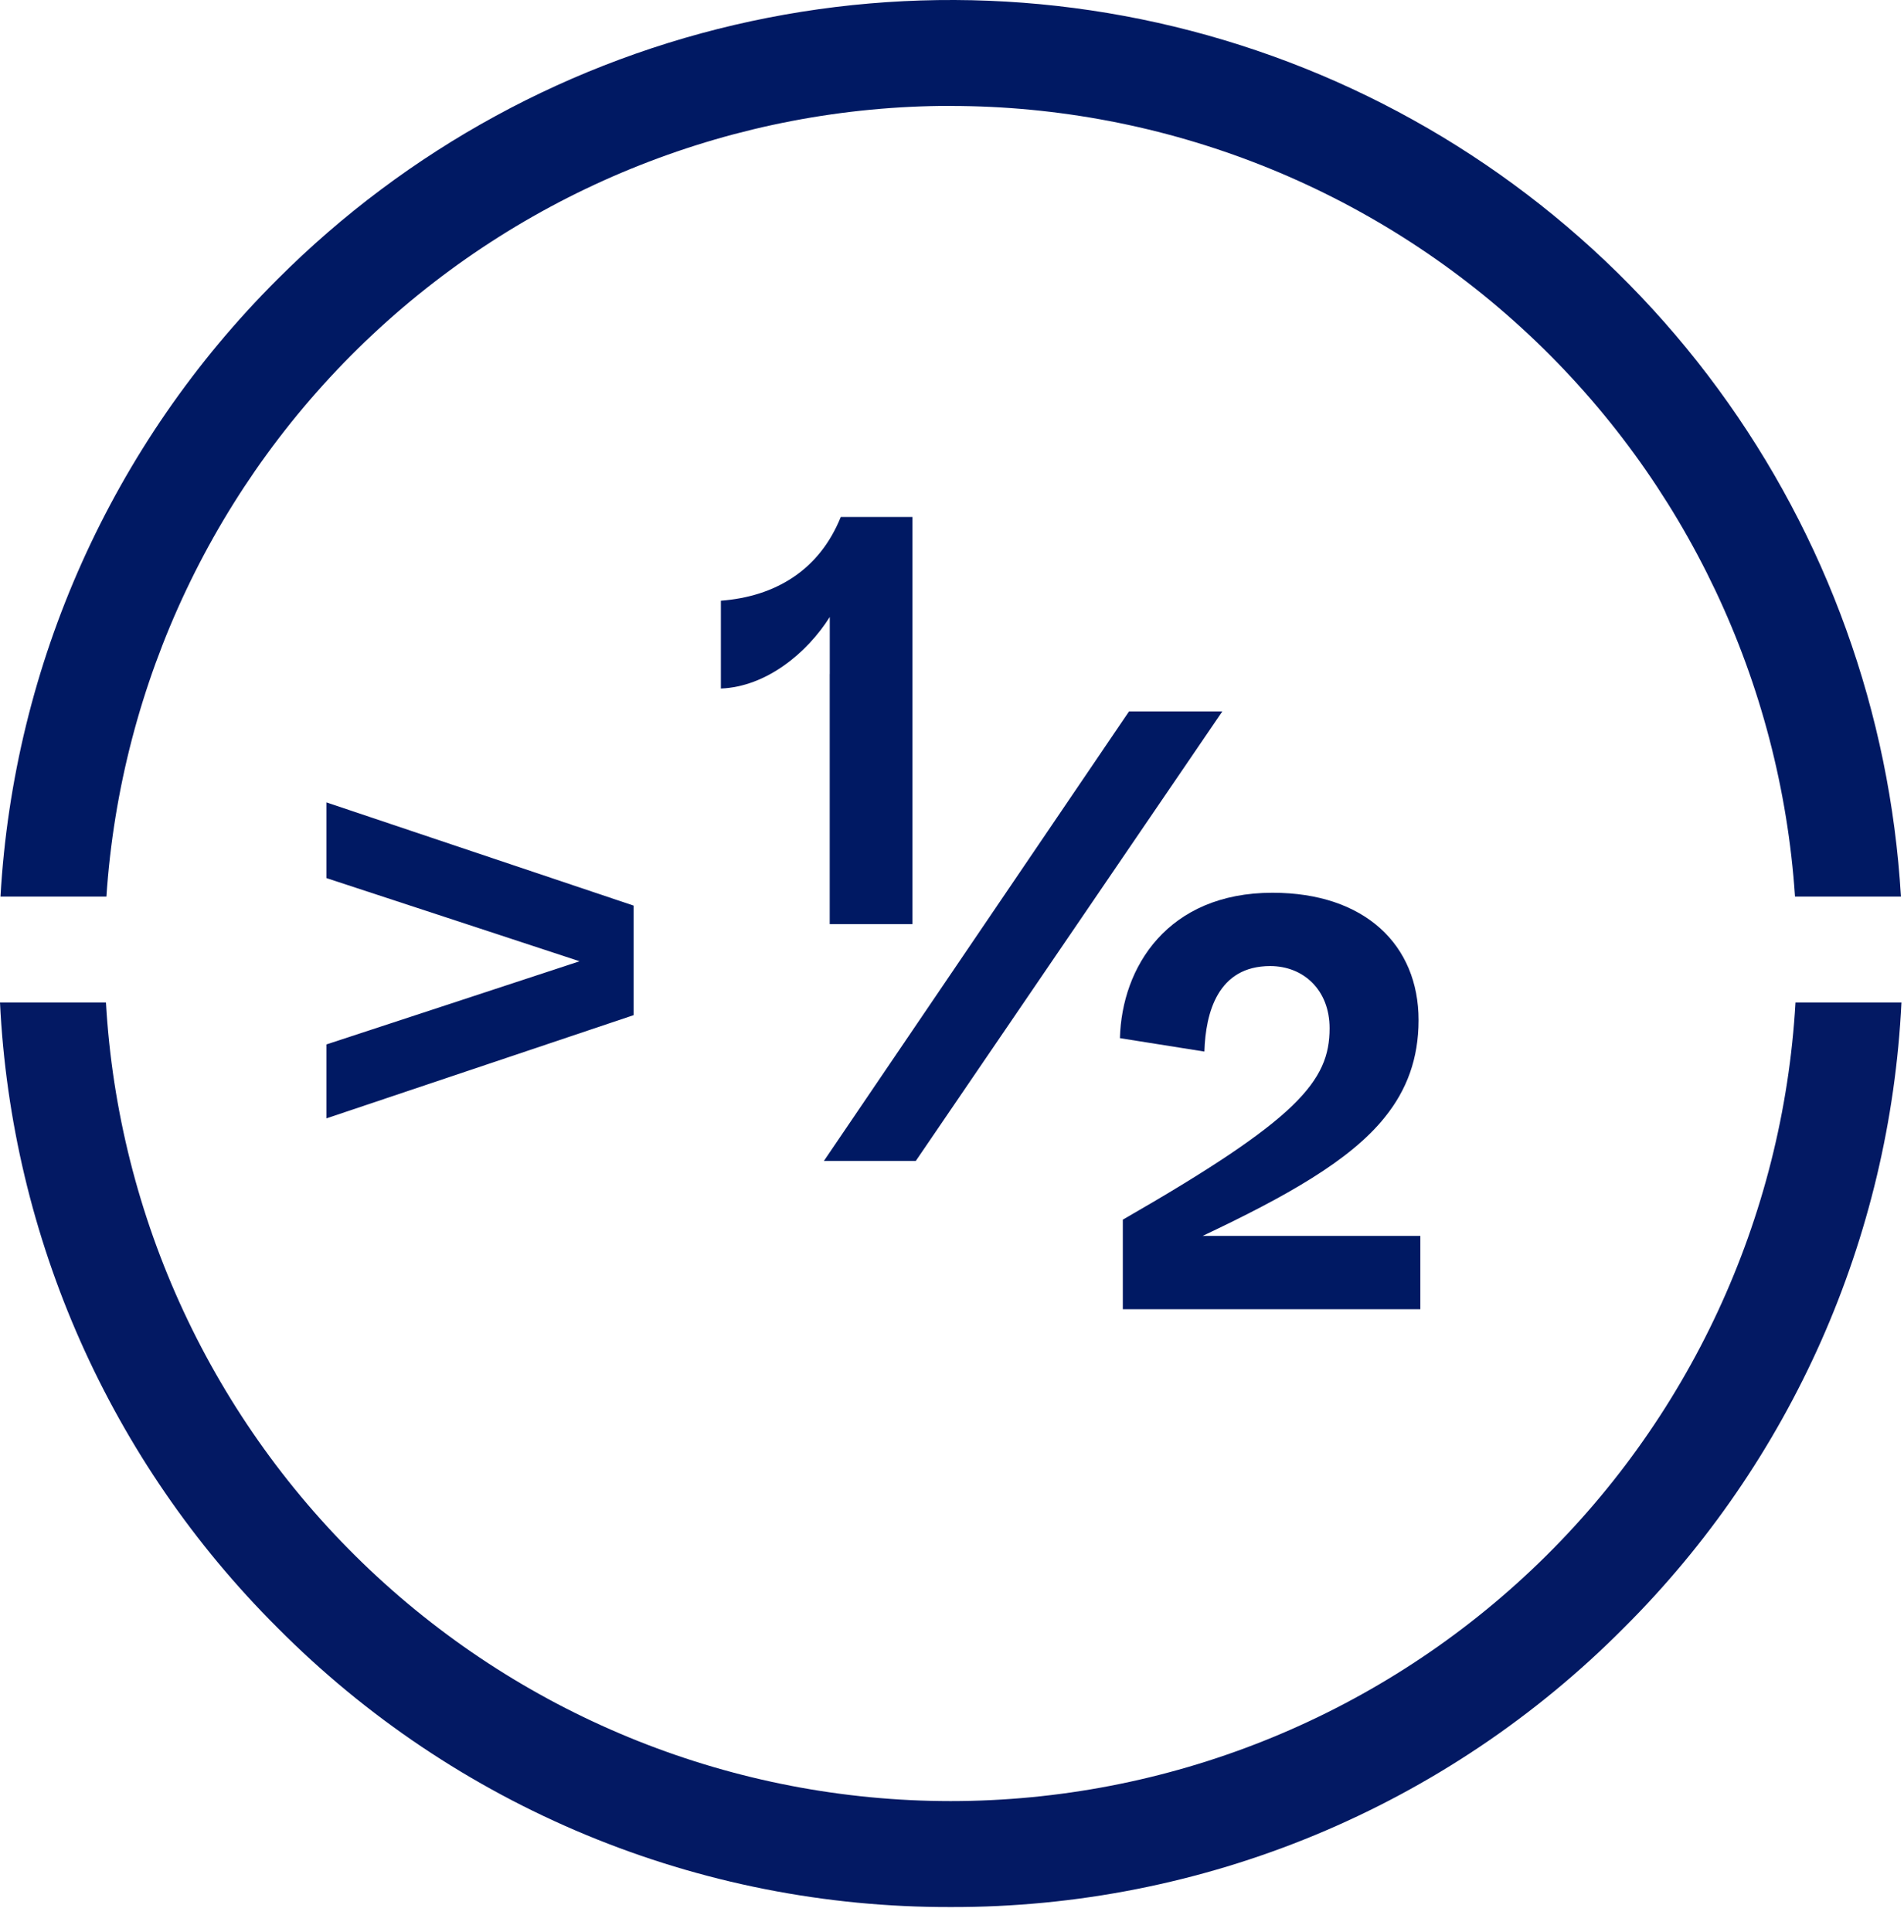
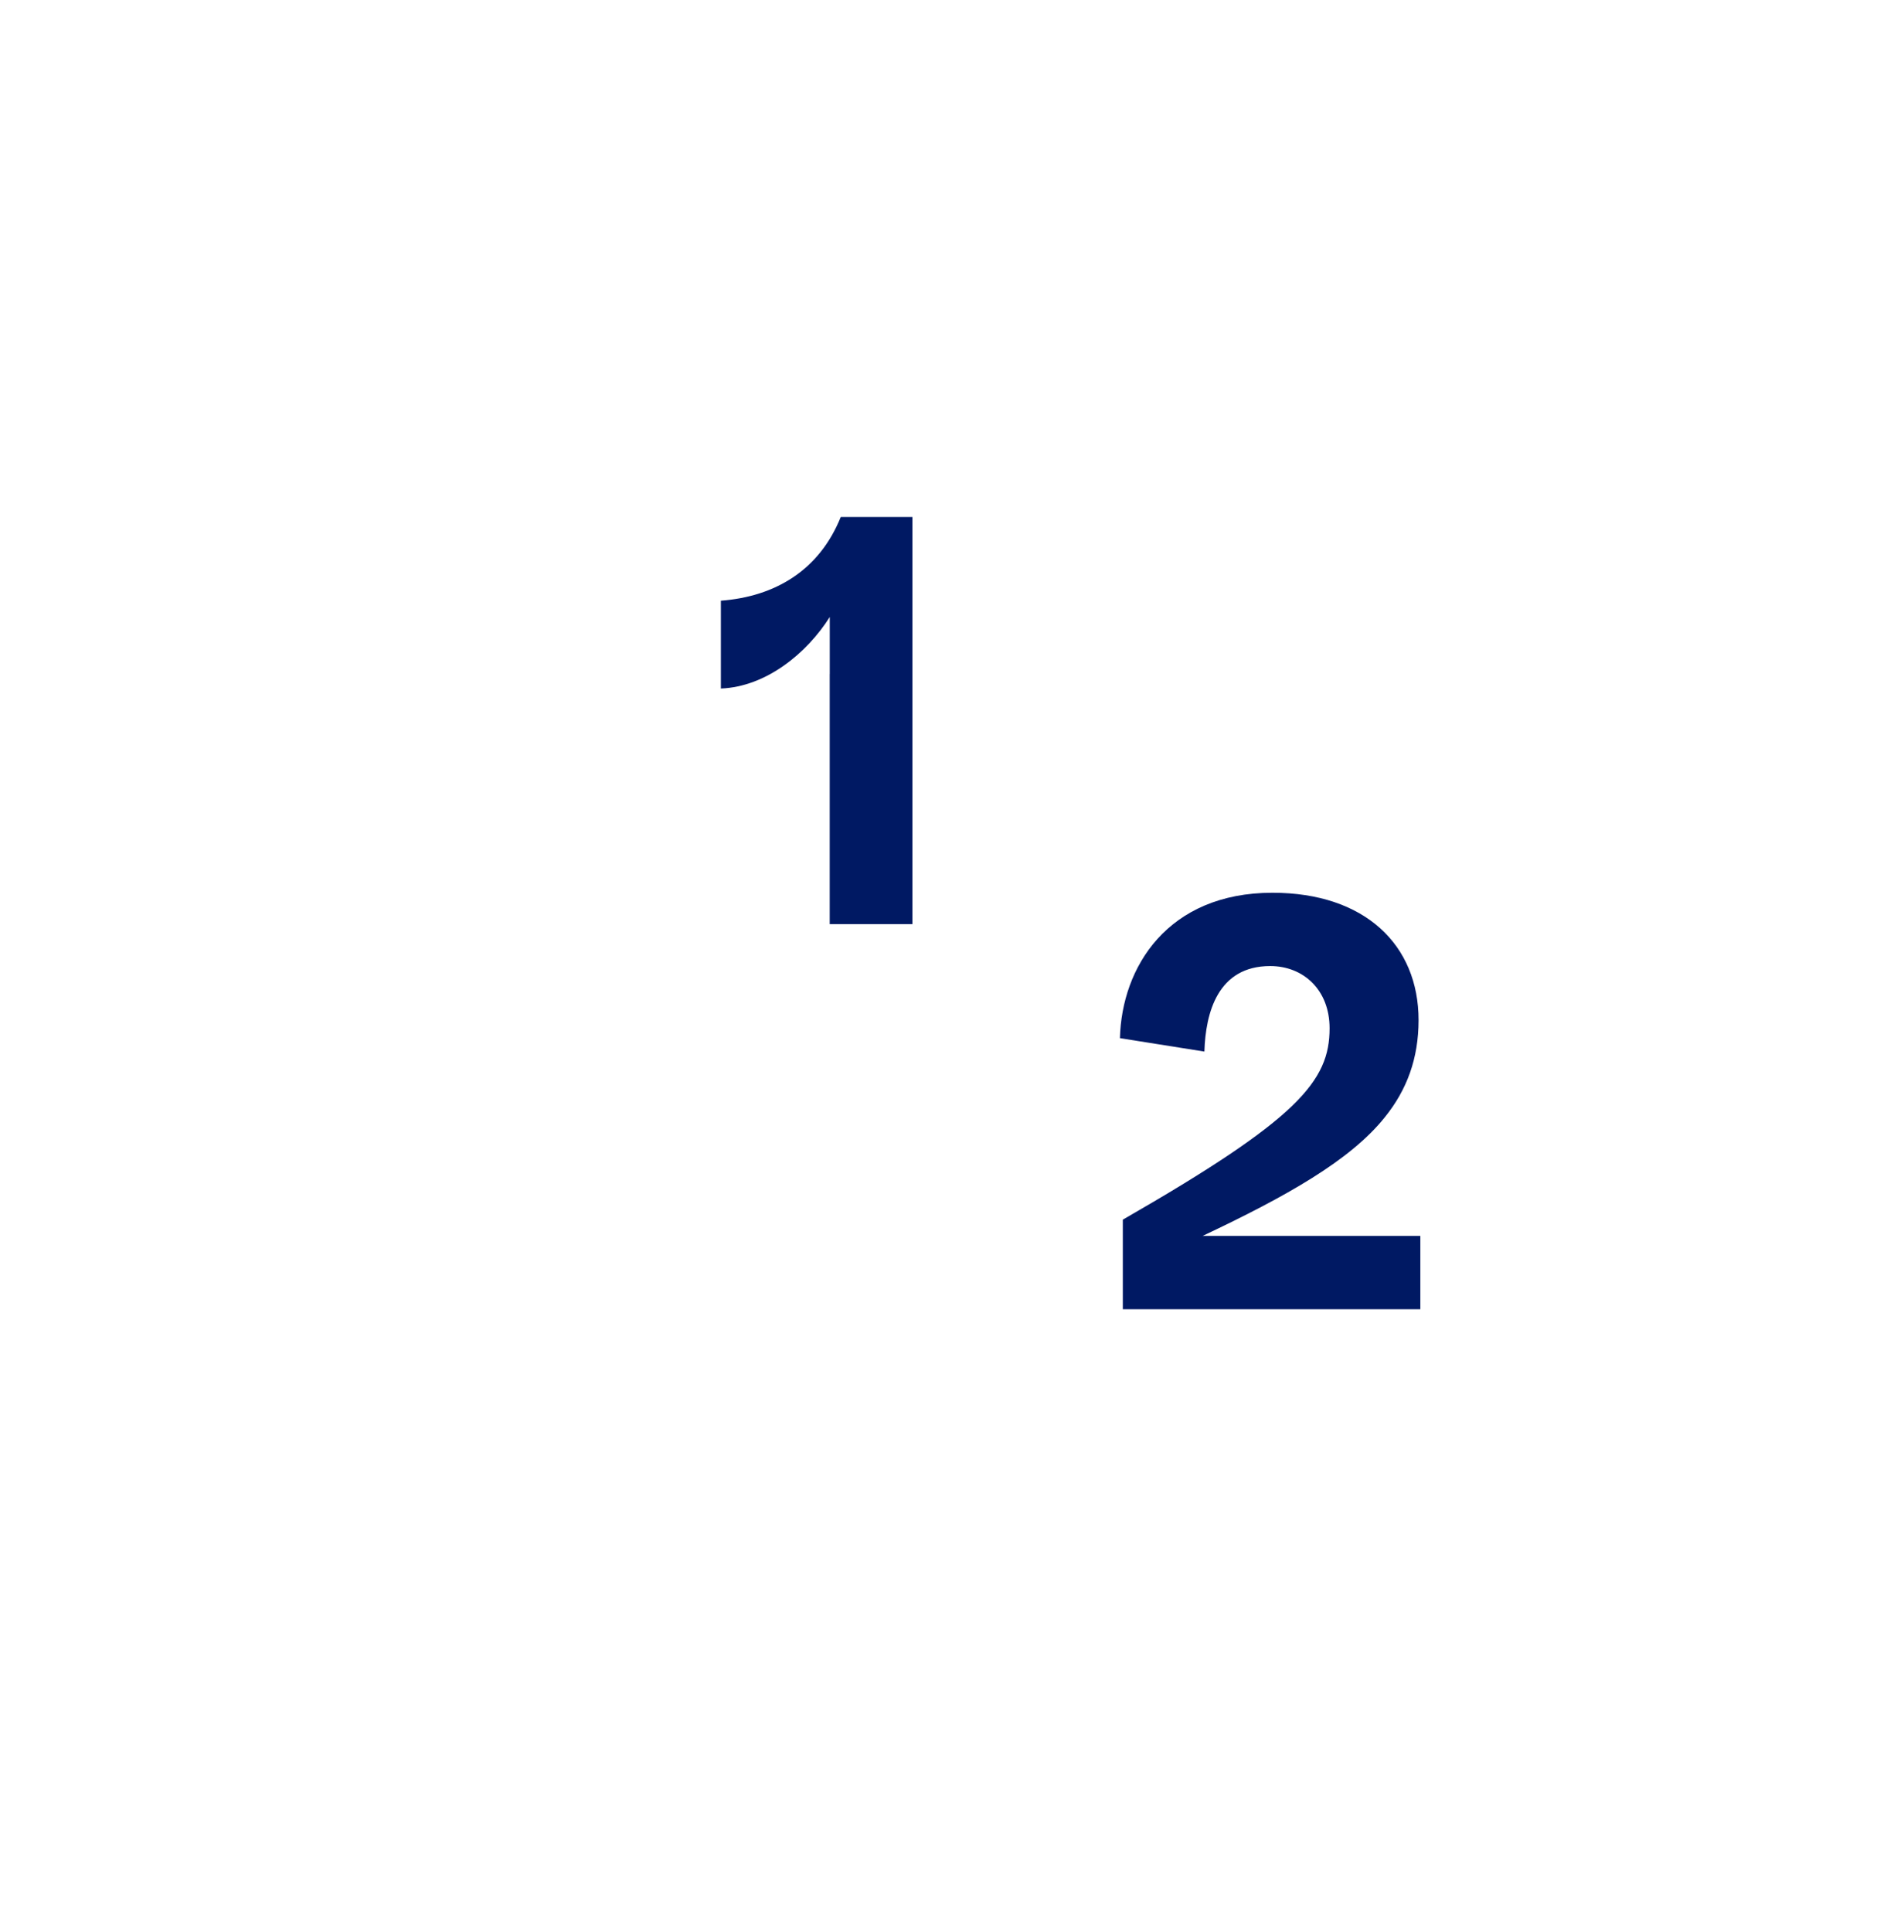
<svg xmlns="http://www.w3.org/2000/svg" width="70" height="71" viewBox="0 0 70 71" fill="none">
-   <path d="M34.953 66.197C27.01 66.193 19.369 63.152 13.594 57.695C7.82 52.238 4.35 44.779 3.895 36.846L0 36.846C0.419 45.511 4.057 53.707 10.203 59.827C13.444 63.091 17.301 65.679 21.549 67.441C25.798 69.203 30.354 70.103 34.953 70.091C39.552 70.103 44.108 69.203 48.356 67.441C52.605 65.679 56.461 63.091 59.703 59.827C65.849 53.707 69.487 45.511 69.906 36.846H66.011C65.555 44.78 62.085 52.24 56.31 57.697C50.534 63.154 42.892 66.194 34.948 66.197" fill="#031963" />
-   <path d="M34.953 3.894C42.845 3.898 50.442 6.901 56.204 12.296C61.967 17.691 65.466 25.075 65.993 32.953H69.887C69.491 26.215 67.157 19.735 63.164 14.293C59.172 8.852 53.693 4.681 47.386 2.283C41.078 -0.115 34.213 -0.637 27.616 0.779C21.019 2.194 14.972 5.488 10.203 10.263C4.13 16.313 0.503 24.393 0.018 32.953H3.912C4.438 25.075 7.937 17.69 13.7 12.294C19.463 6.899 27.06 3.895 34.953 3.891" fill="#001963" />
  <path d="M30.506 24.772V22.677C29.67 24.002 28.172 25.241 26.503 25.306V22.078C28.494 21.927 30.119 20.965 30.911 19H33.544V33.964H30.504V24.772H30.506Z" fill="#001963" />
  <path d="M41.283 44.825C47.724 41.127 48.882 39.738 48.882 37.793C48.882 36.382 47.919 35.506 46.699 35.506C44.772 35.506 44.323 37.217 44.279 38.649L41.174 38.156C41.239 35.547 42.929 32.812 46.782 32.812C50.185 32.812 52.153 34.736 52.153 37.492C52.153 38.903 51.725 40.056 50.912 41.063C49.651 42.644 47.296 43.969 44.214 45.424H52.218V48.118H41.28V44.825H41.283Z" fill="#001963" />
-   <path d="M41.509 26.146H44.939L33.669 42.668H30.291L41.509 26.146Z" fill="#001963" />
-   <path d="M12 38.387L16.369 36.953L21.308 35.33L16.369 33.707L12 32.273V29.491L23.294 33.284V37.311L12 41.104V38.384V38.387Z" fill="#001963" />
</svg>